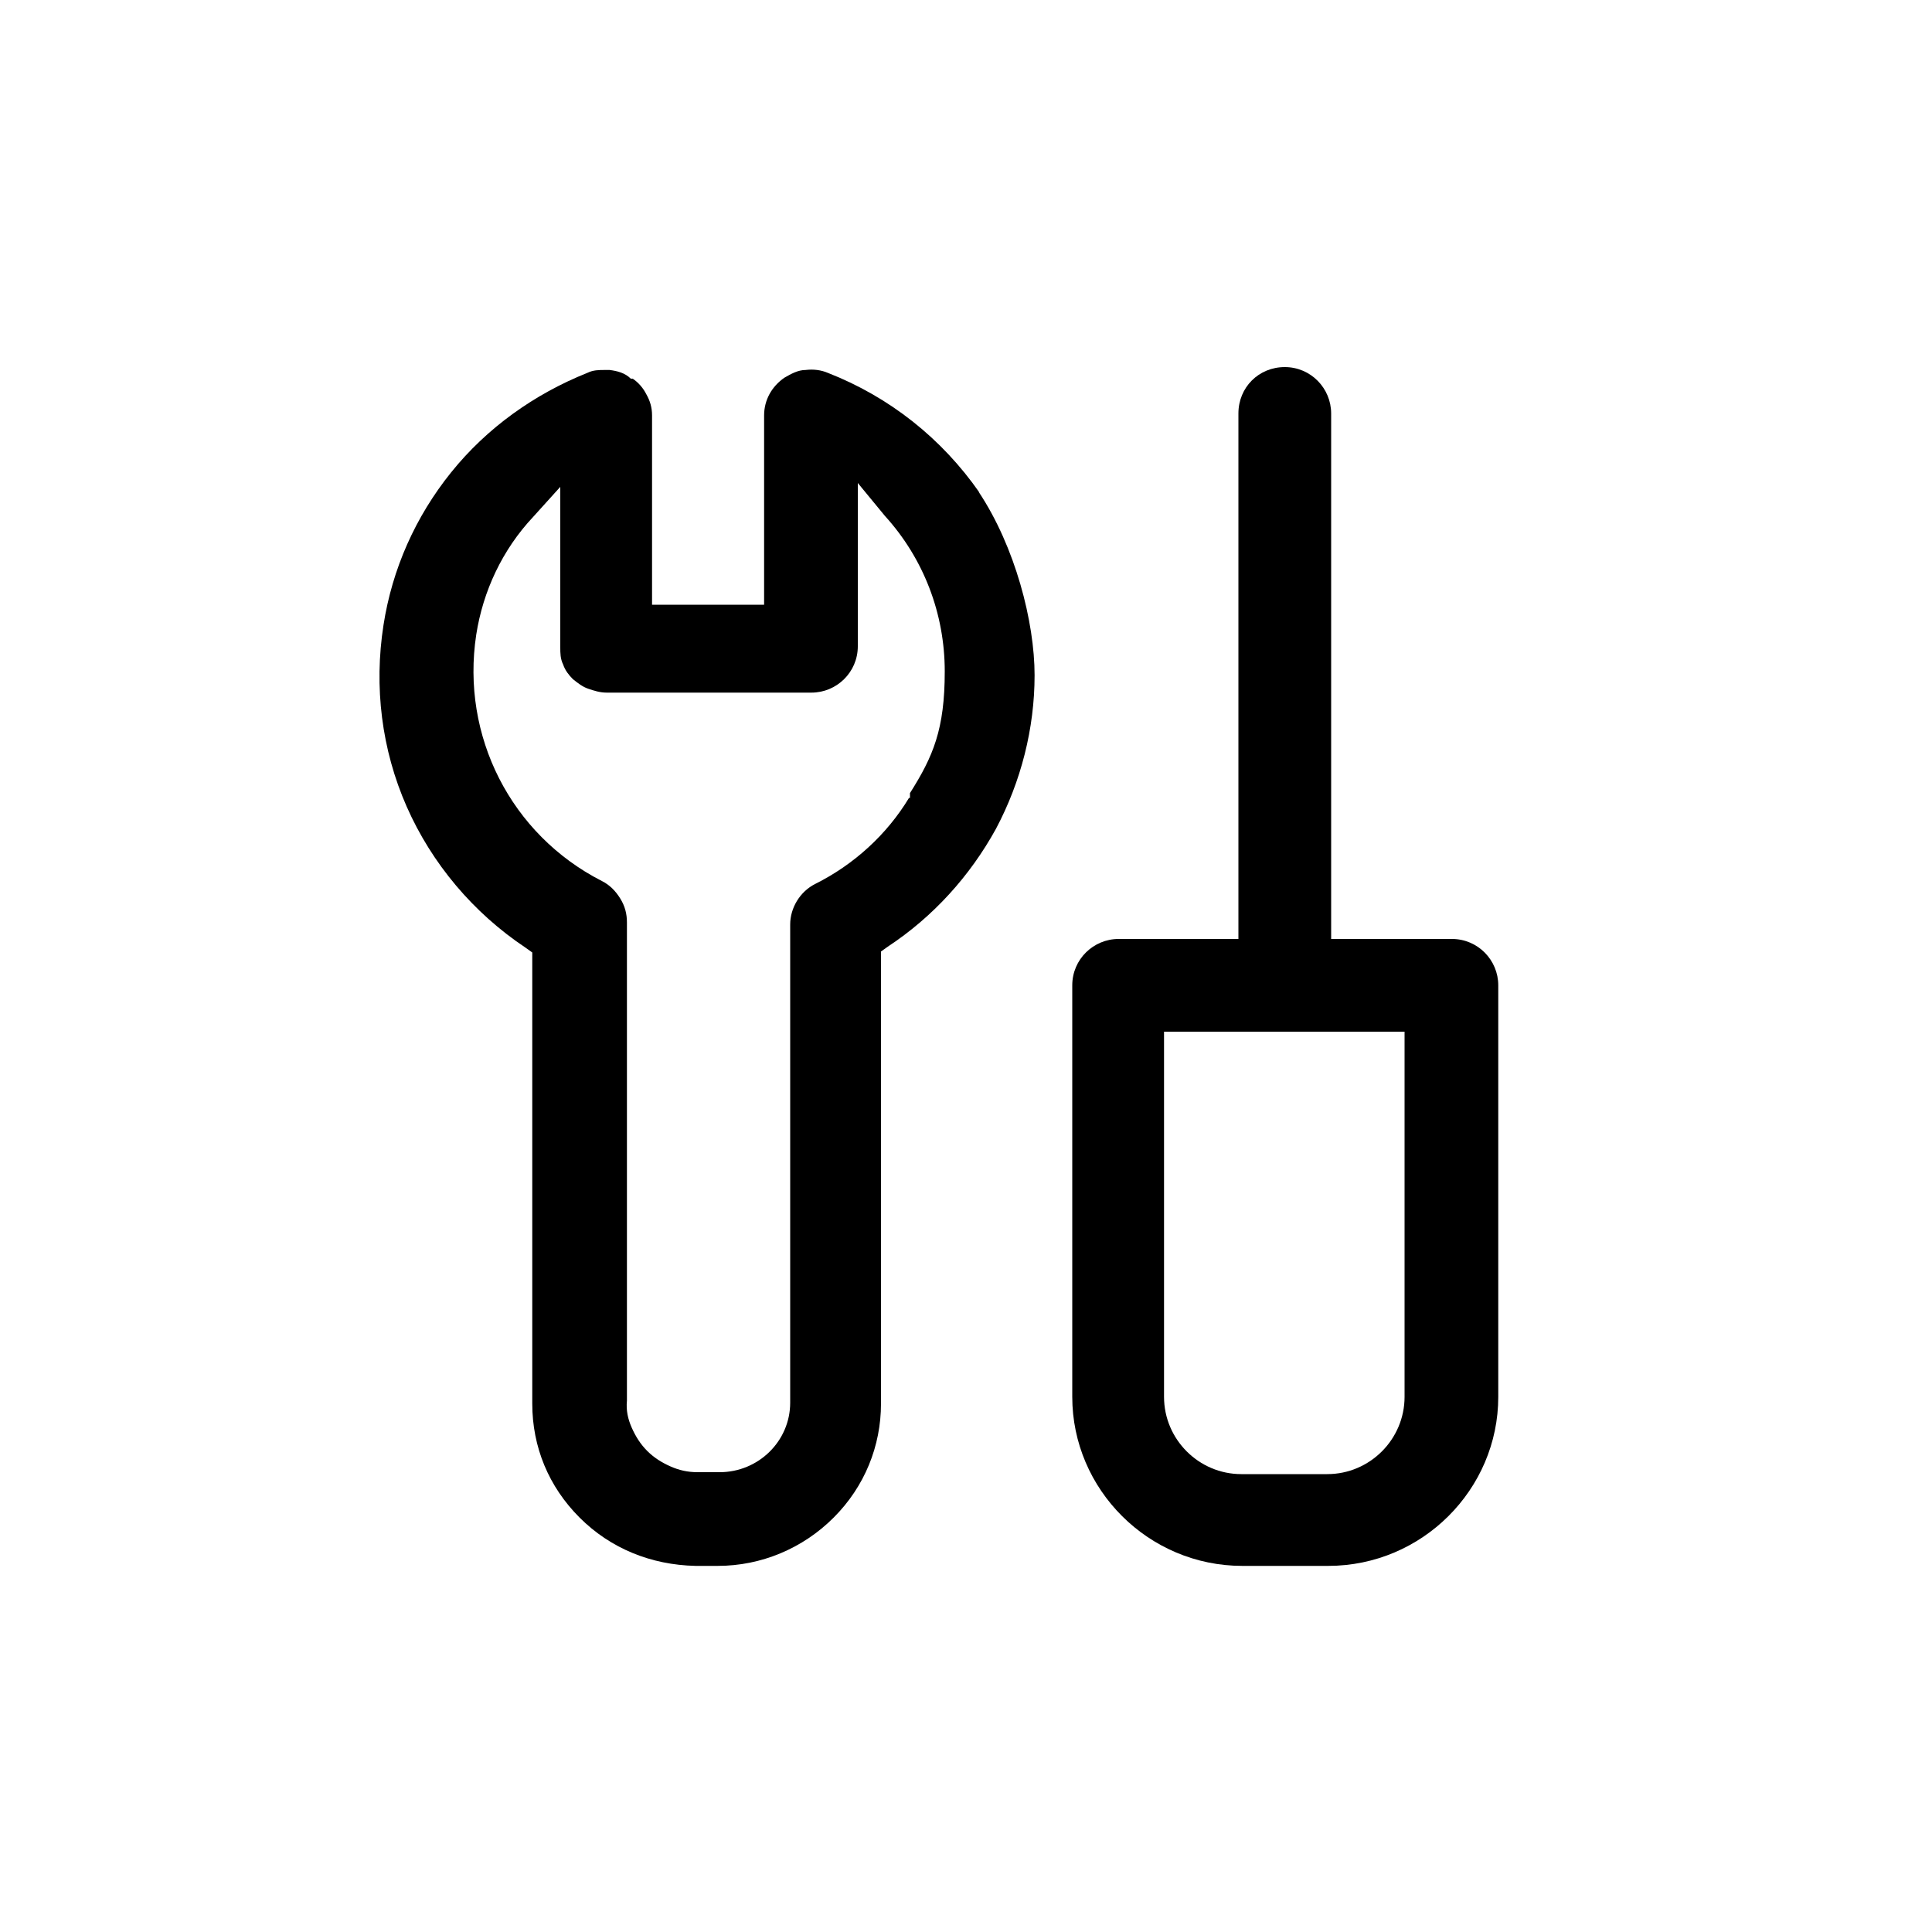
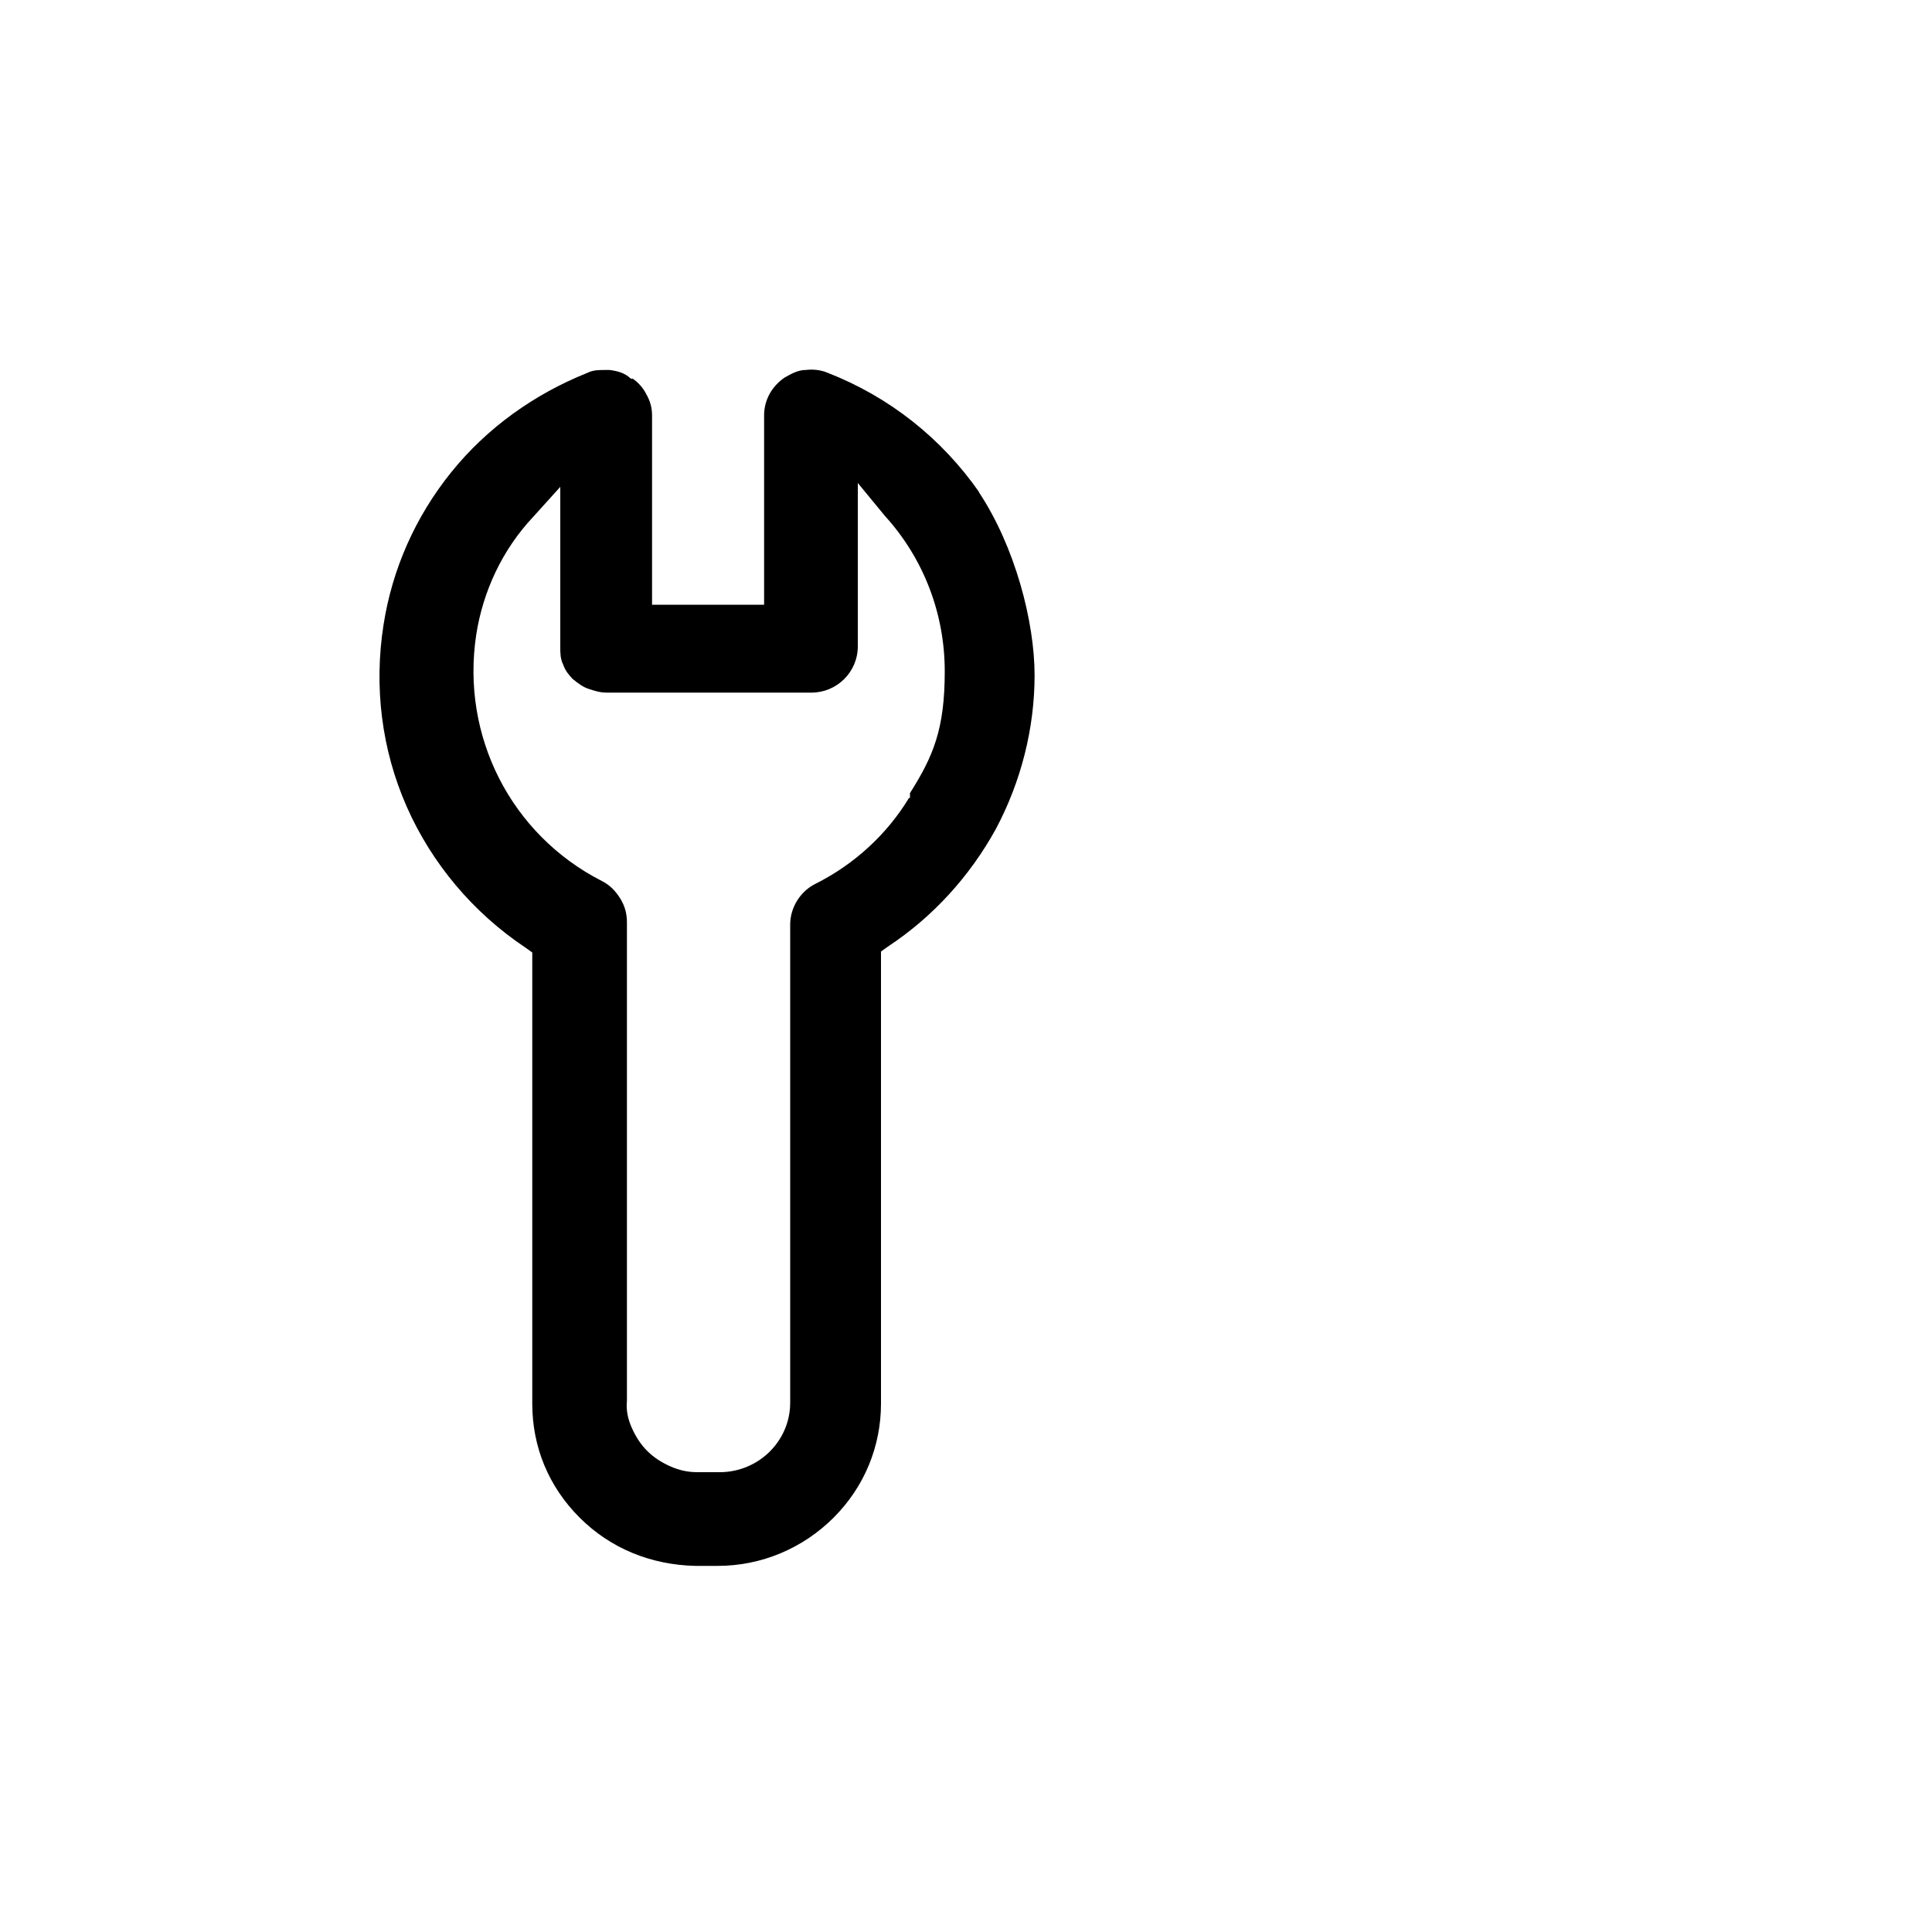
<svg xmlns="http://www.w3.org/2000/svg" viewBox="0 0 200 200" version="1.1" data-name="图层 1" id="_图层_1">
  <defs>
    <style>
      .cls-1 {
        fill: #000;
        stroke-width: 0px;
      }
    </style>
  </defs>
-   <path d="M150.2,97.2h-12.4v-54.4c0-2.6-2.1-4.8-4.8-4.8s-4.8,2.1-4.8,4.8v54.4h-12.4c-2.6,0-4.8,2.1-4.8,4.8v42.6c0,9.6,7.9,17.5,17.6,17.5h8.9c9.7,0,17.6-7.9,17.6-17.5v-42.6c0-2.6-2.1-4.8-4.8-4.8h0ZM145.4,144.6c0,4.4-3.6,8-8,8h-8.9c-4.4,0-8-3.6-8-8v-37.8h24.9v37.8h0Z" class="cls-1" />
  <path d="M101.4,51c-3.9-5.6-9.3-9.9-15.7-12.4-.7-.3-1.5-.4-2.3-.3-.8,0-1.5.4-2.2.8-1.3.9-2.1,2.3-2.1,3.9v19.6h-11.6v-19.6c0-.8-.2-1.5-.6-2.2-.3-.6-.8-1.2-1.4-1.6h-.2c-.6-.6-1.4-.8-2.2-.9h-.5c-.6,0-1.2,0-1.8.3-5.5,2.2-10.4,5.7-14.1,10.3-3.7,4.6-6.1,10-7,15.8-1,6.4-.2,12.9,2.4,18.8,2.6,5.9,6.9,11,12.3,14.6l.7.5v46.7c0,4.5,1.7,8.6,4.9,11.8s7.4,4.9,12,5h2.3c4.5,0,8.8-1.8,12-5s4.9-7.4,4.9-11.8v-46.8l.7-.5c4.7-3.1,8.5-7.3,11.2-12.2,2.6-4.9,4-10.4,4-15.9s-2-13.3-5.8-19h0ZM94.1,82.6c-2.3,3.8-5.7,6.9-9.7,8.9-1.6.8-2.6,2.5-2.6,4.2v49.5c0,4-3.3,7.2-7.3,7.2h-2.3c-1,0-1.9-.2-2.8-.6-.9-.4-1.7-.9-2.4-1.6-.7-.7-1.2-1.5-1.6-2.4s-.6-1.8-.5-2.8v-49.5c0-.9-.2-1.7-.7-2.5s-1.1-1.4-1.9-1.8c-9.4-4.8-14.6-15-13-25.5.7-4.5,2.7-8.8,5.9-12.2l2.8-3.1v16.6c0,.6,0,1.2.3,1.8.2.6.6,1.1,1,1.5.5.4,1,.8,1.6,1s1.2.4,1.9.4h21.2c2.6,0,4.8-2.1,4.8-4.8v-16.9l2.8,3.4c4,4.4,6.2,10.1,6.2,16.1s-1.2,8.8-3.6,12.6h0v.5Z" class="cls-1" />
</svg>